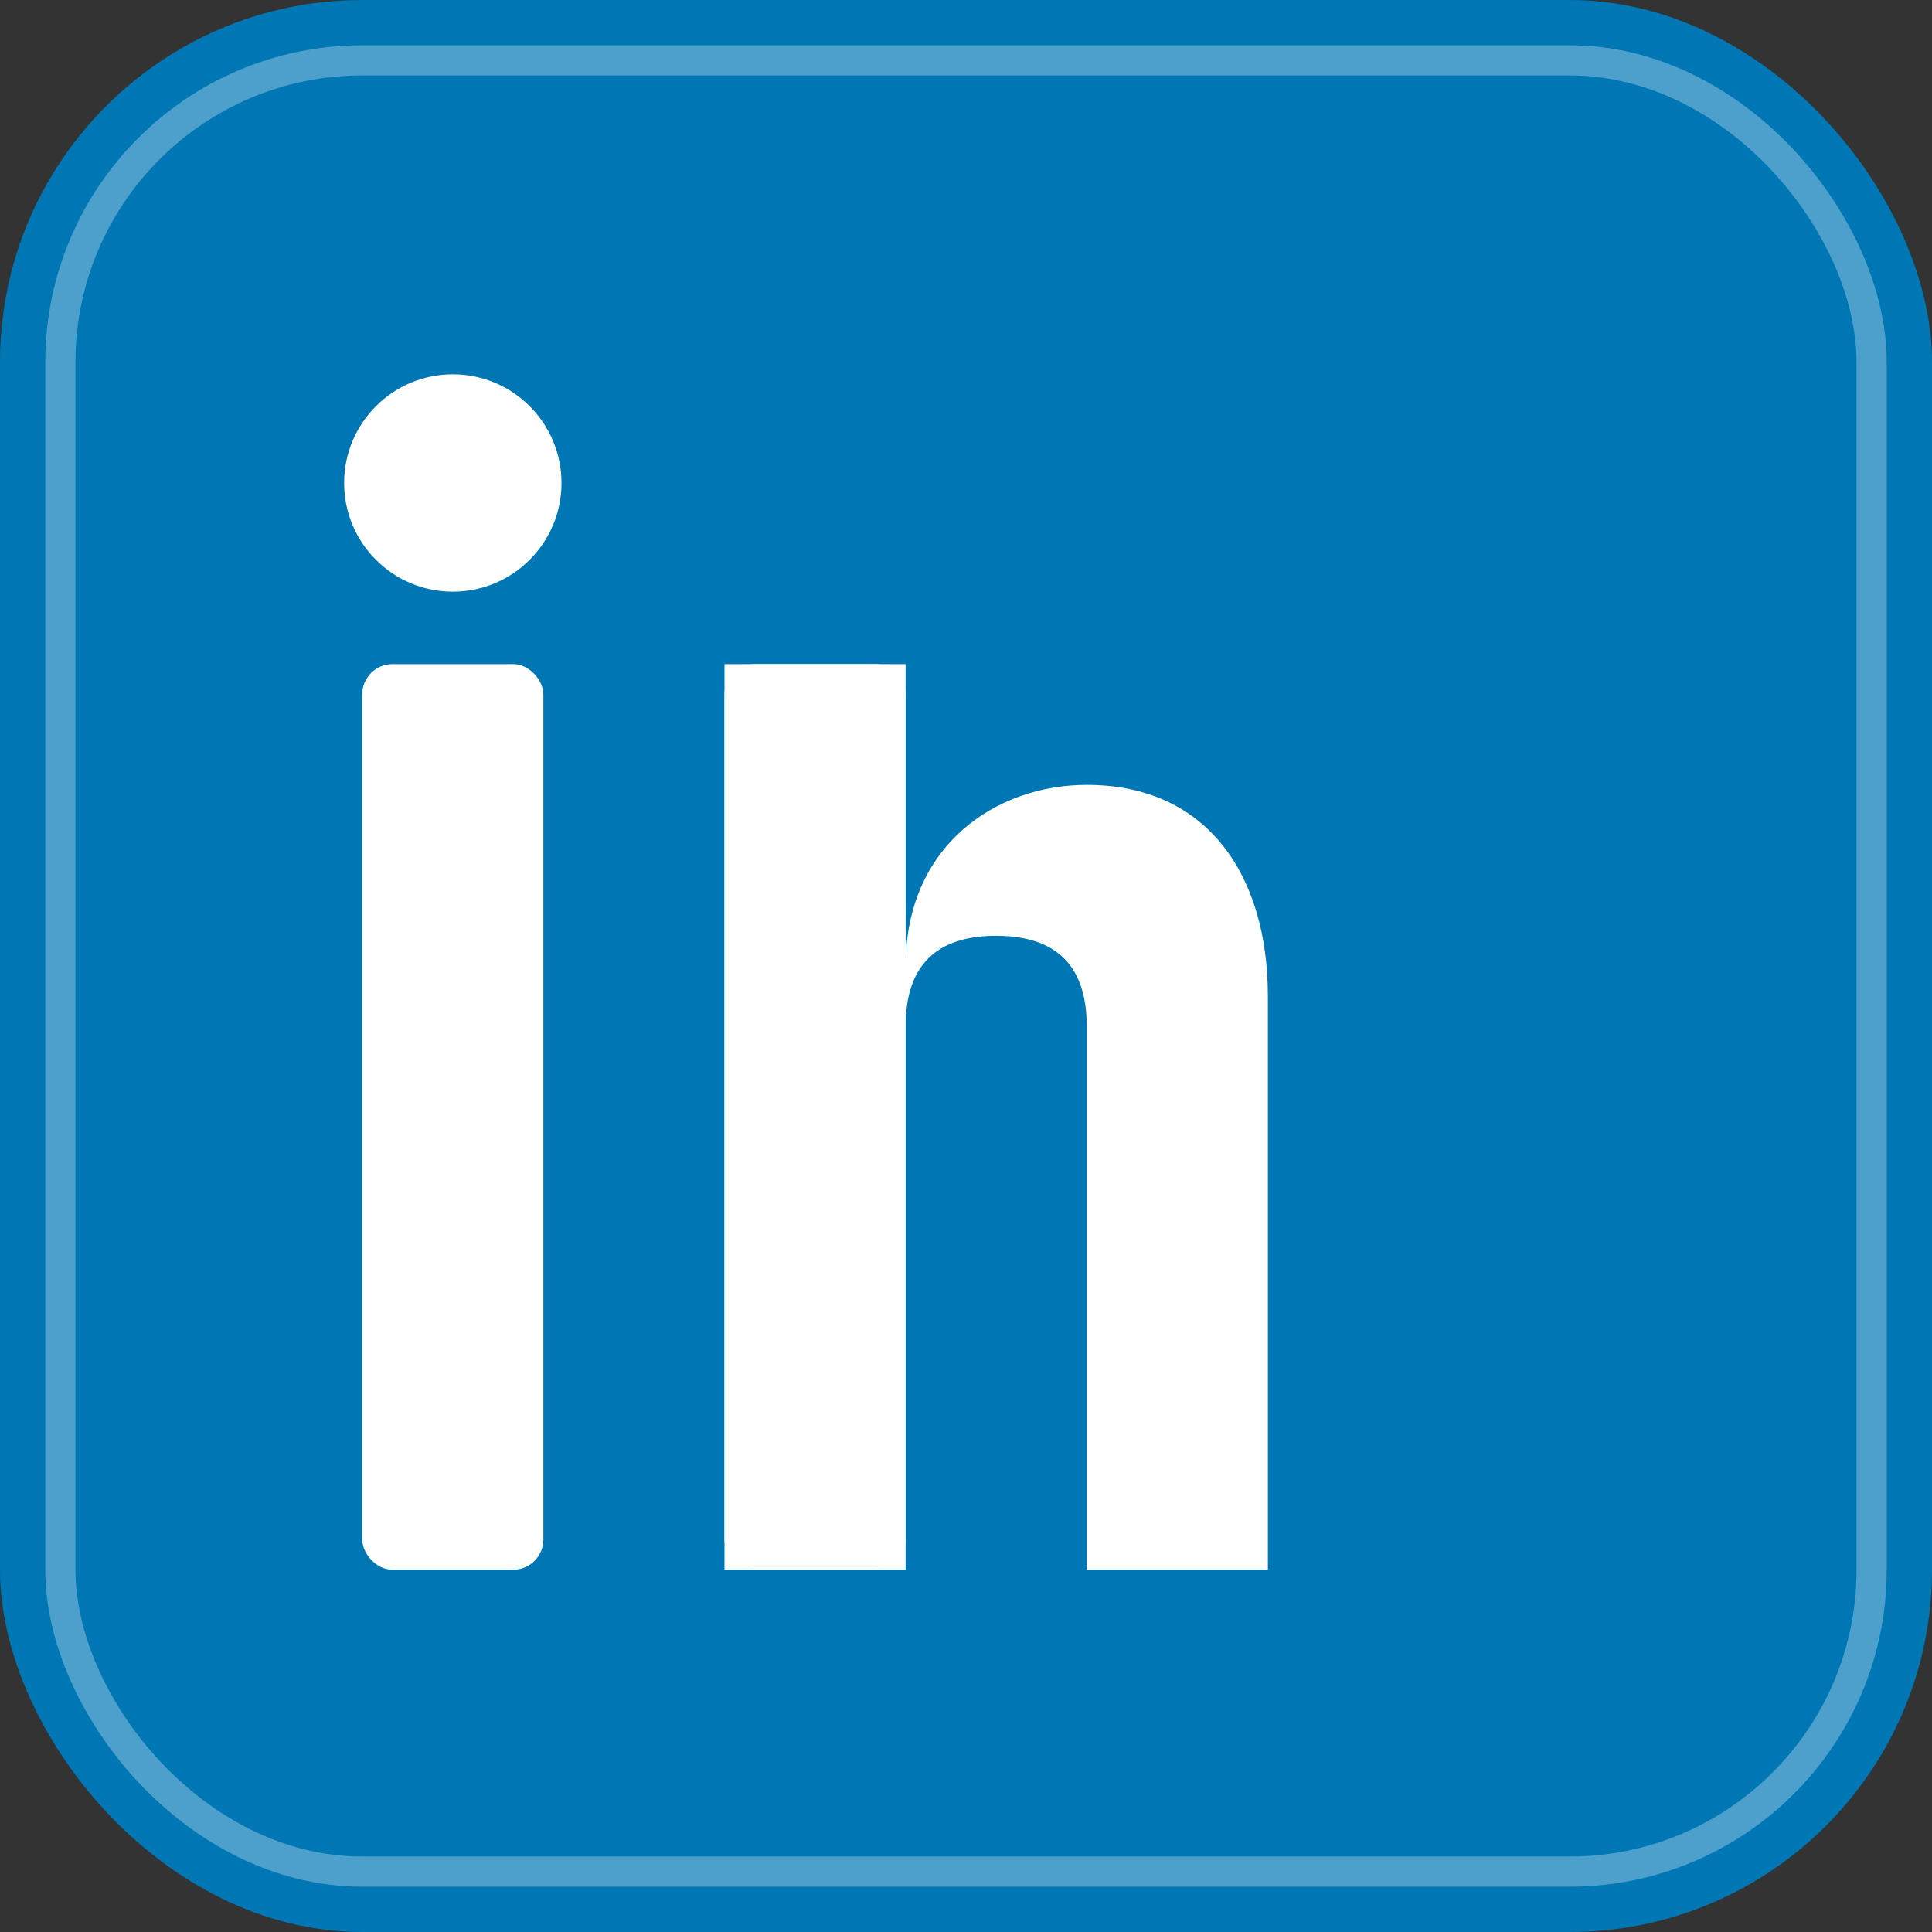
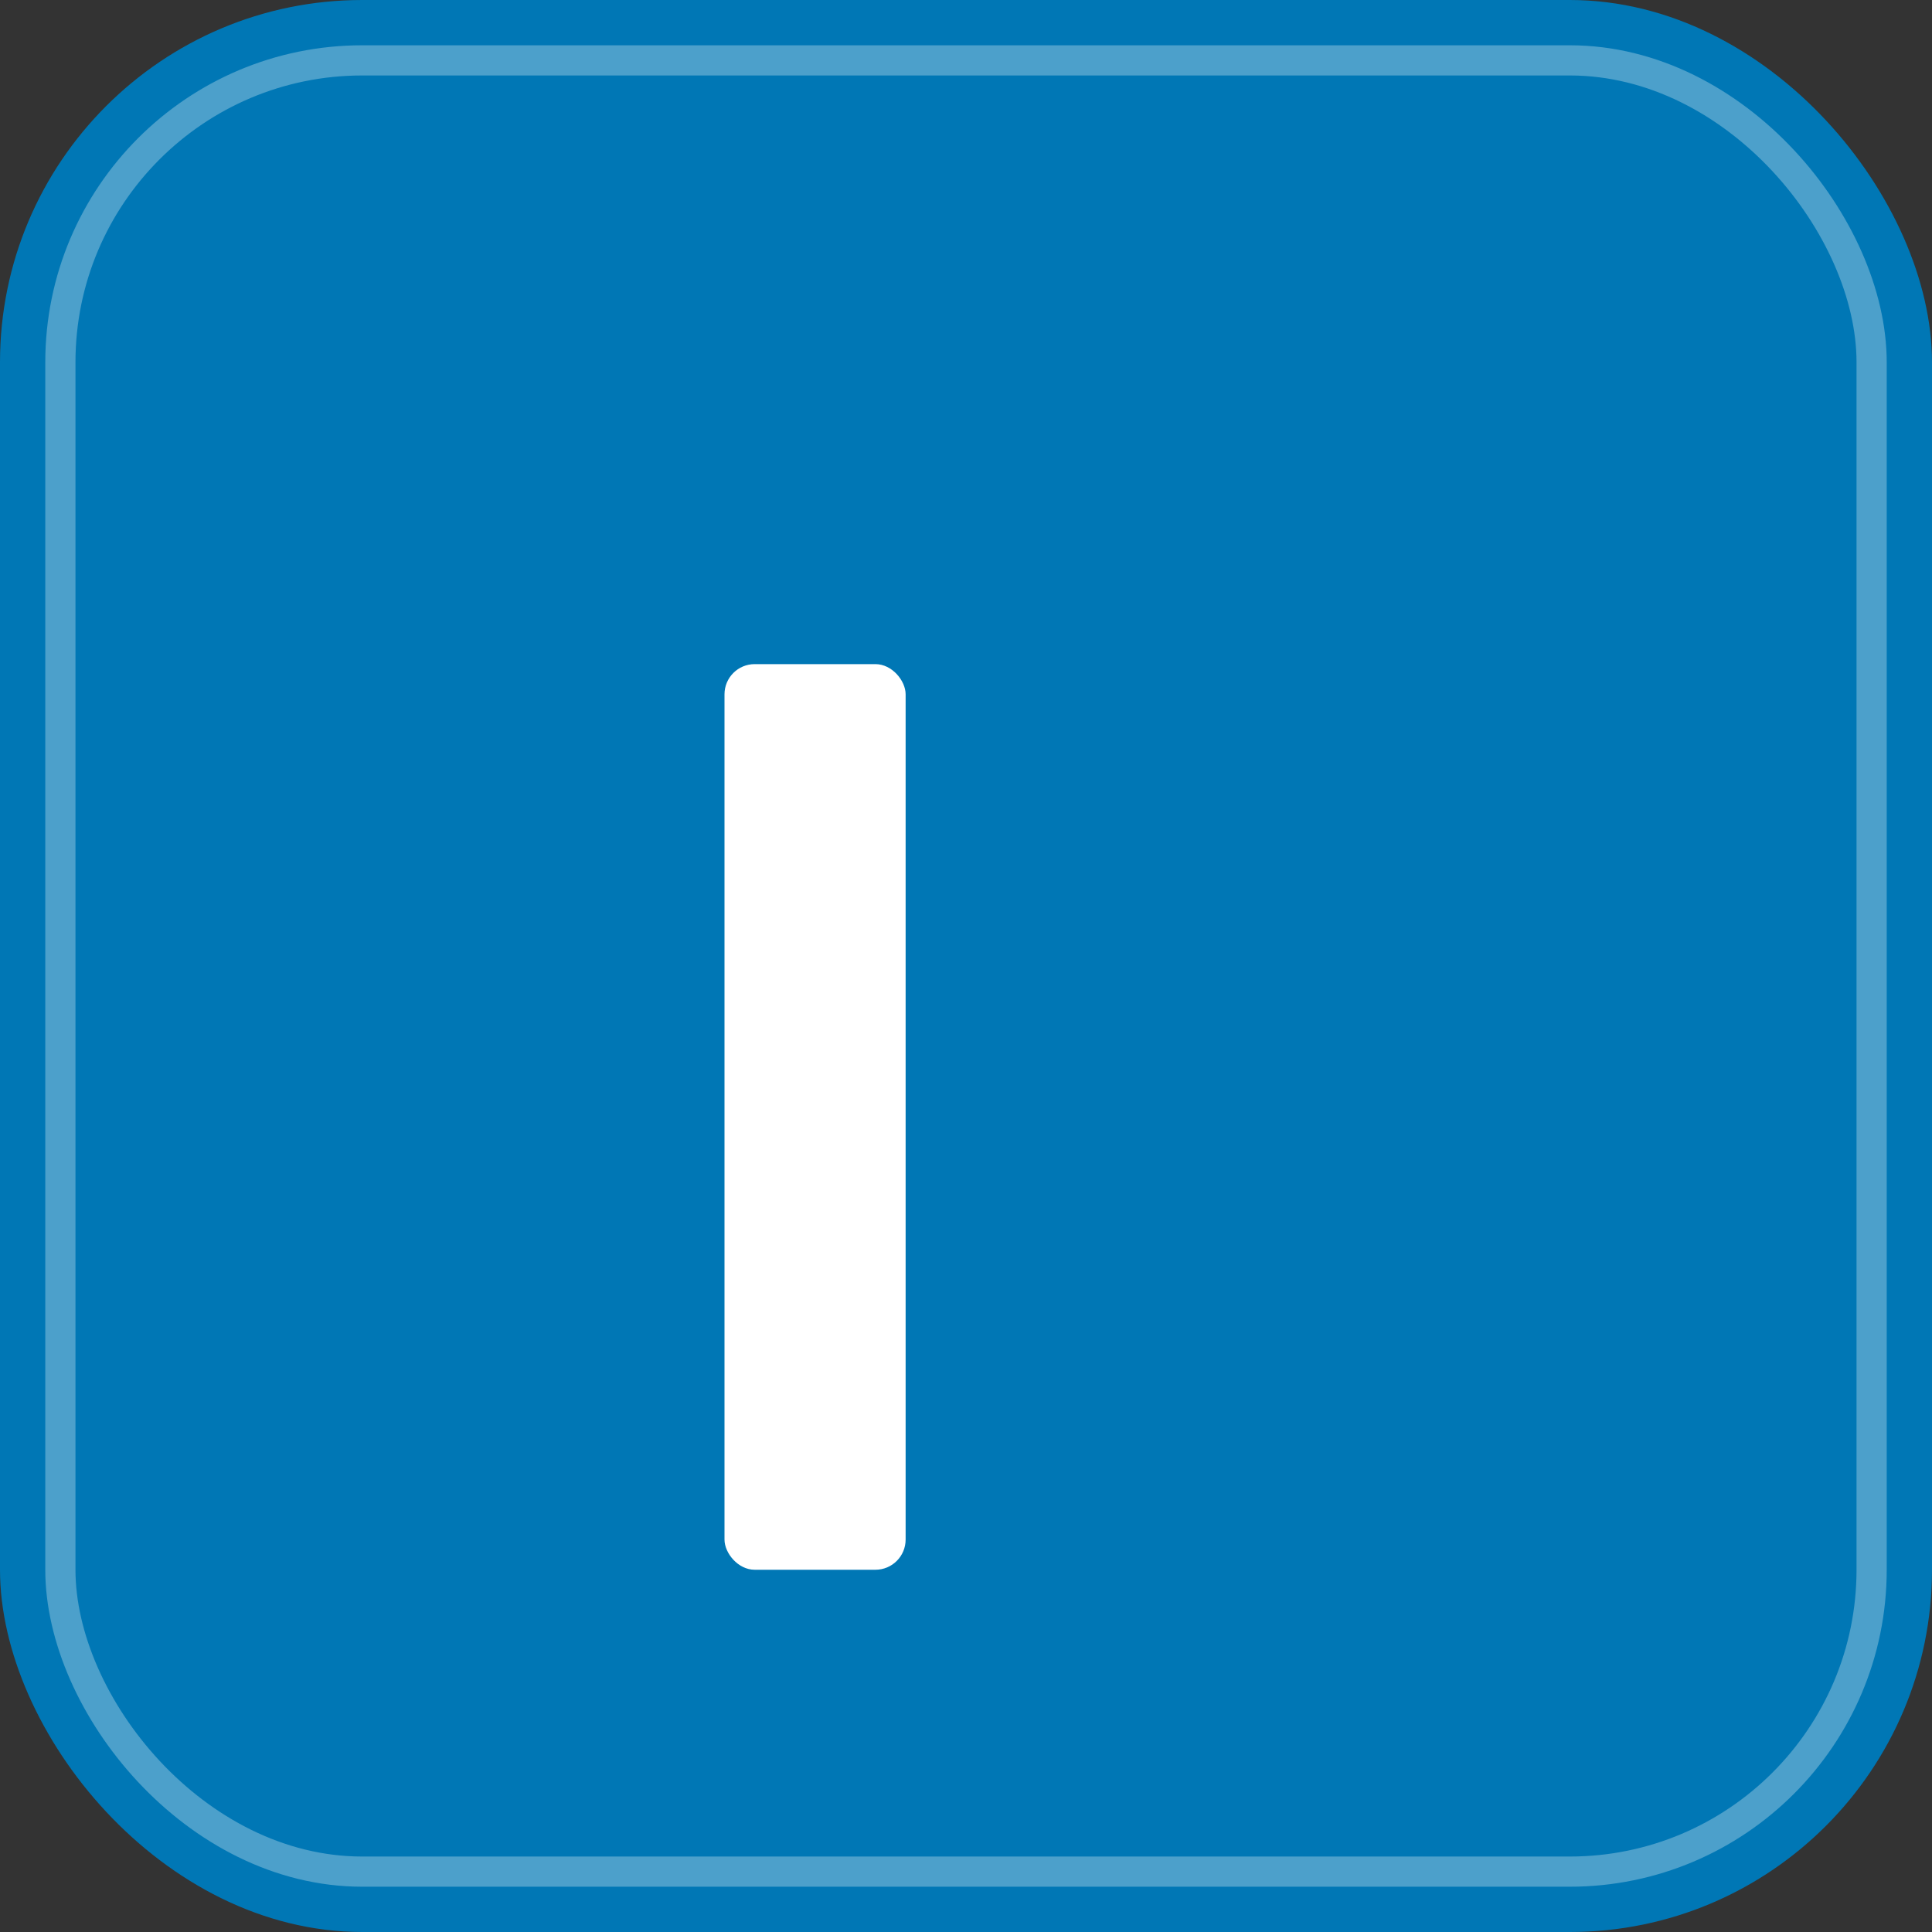
<svg xmlns="http://www.w3.org/2000/svg" width="32" height="32" viewBox="0 0 32 32" fill="none">
  <rect x="0" y="0" width="32" height="32" fill="#333333" stroke="none" />
  <rect width="32" height="32" rx="6" fill="#0077b5" />
  <g fill="white">
-     <rect x="6" y="11" width="3" height="15" rx="0.5" />
-     <circle cx="7.5" cy="8" r="1.8" />
    <rect x="12" y="11" width="3" height="15" rx="0.5" />
-     <path d="M15 16 C15 14 16.5 13 18 13 C20 13 21 14.5 21 16.5 L21 26 L18 26 L18 17 C18 16 17.5 15.5 16.5 15.5 C15.5 15.5 15 16 15 17 L15 26 L12 26 L12 11 L15 11 L15 12.5" />
  </g>
  <rect x="1" y="1" width="30" height="30" rx="5" fill="none" stroke="white" stroke-width="0.5" opacity="0.3" />
</svg>